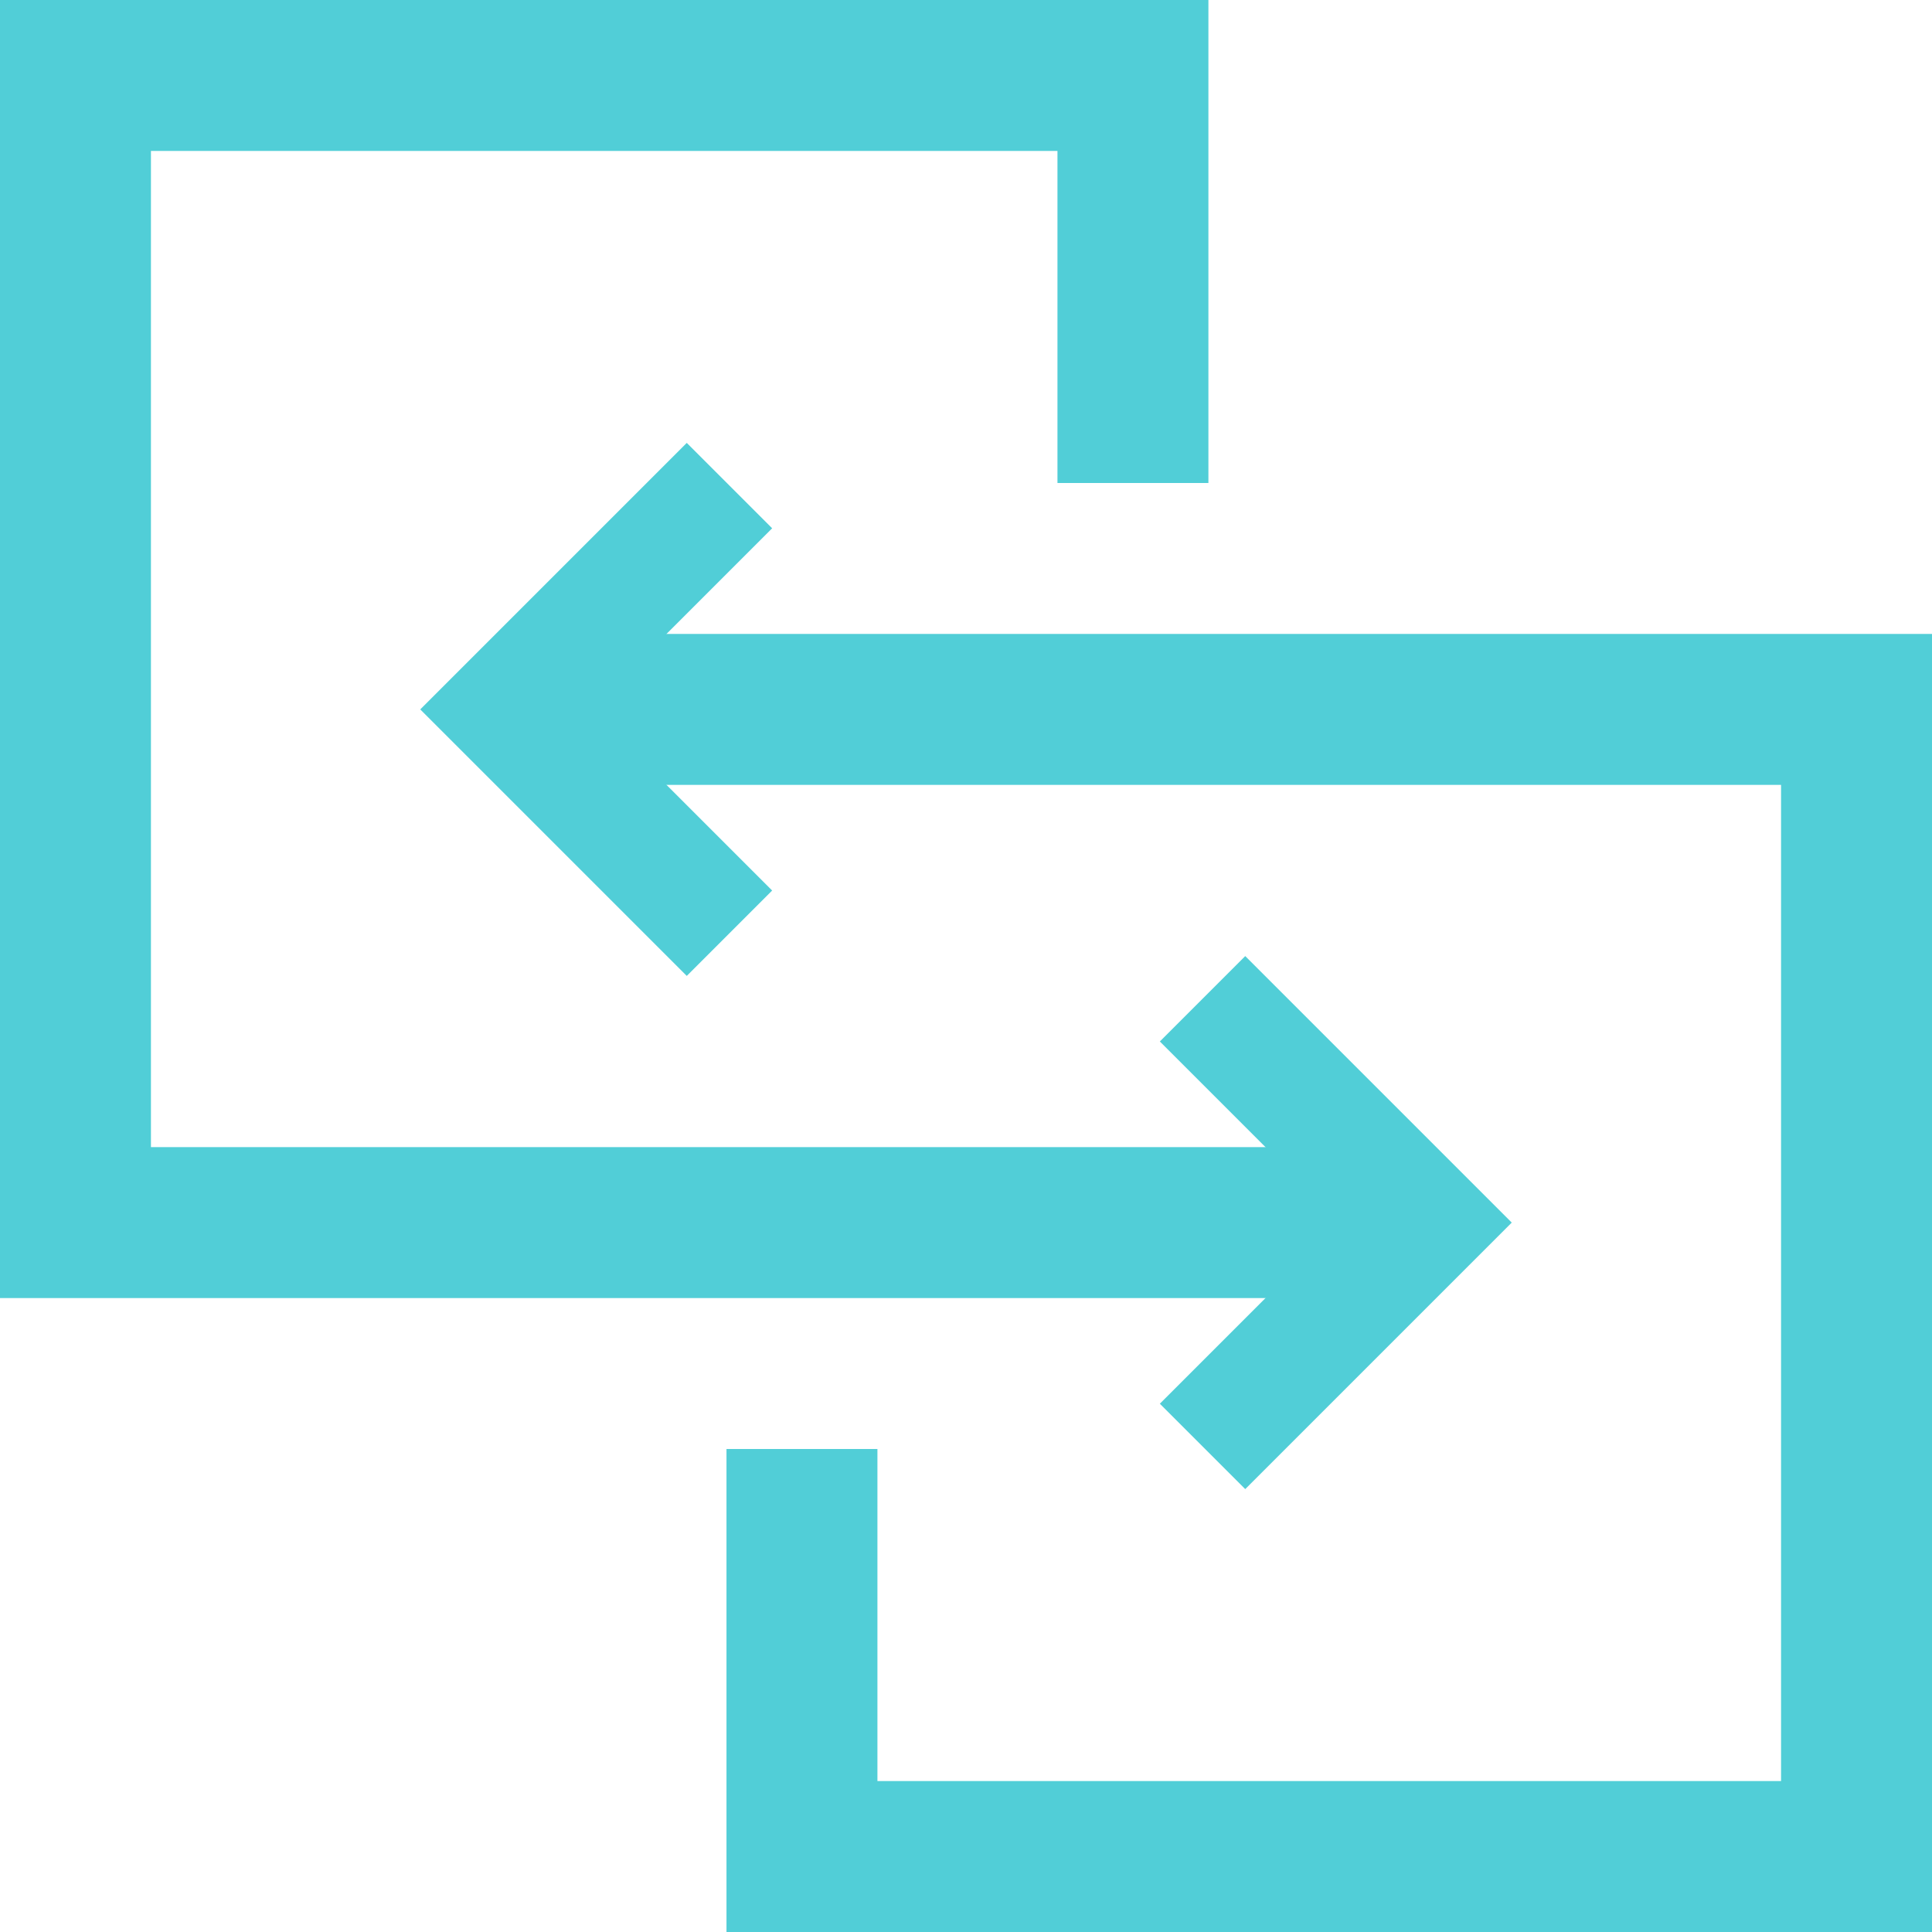
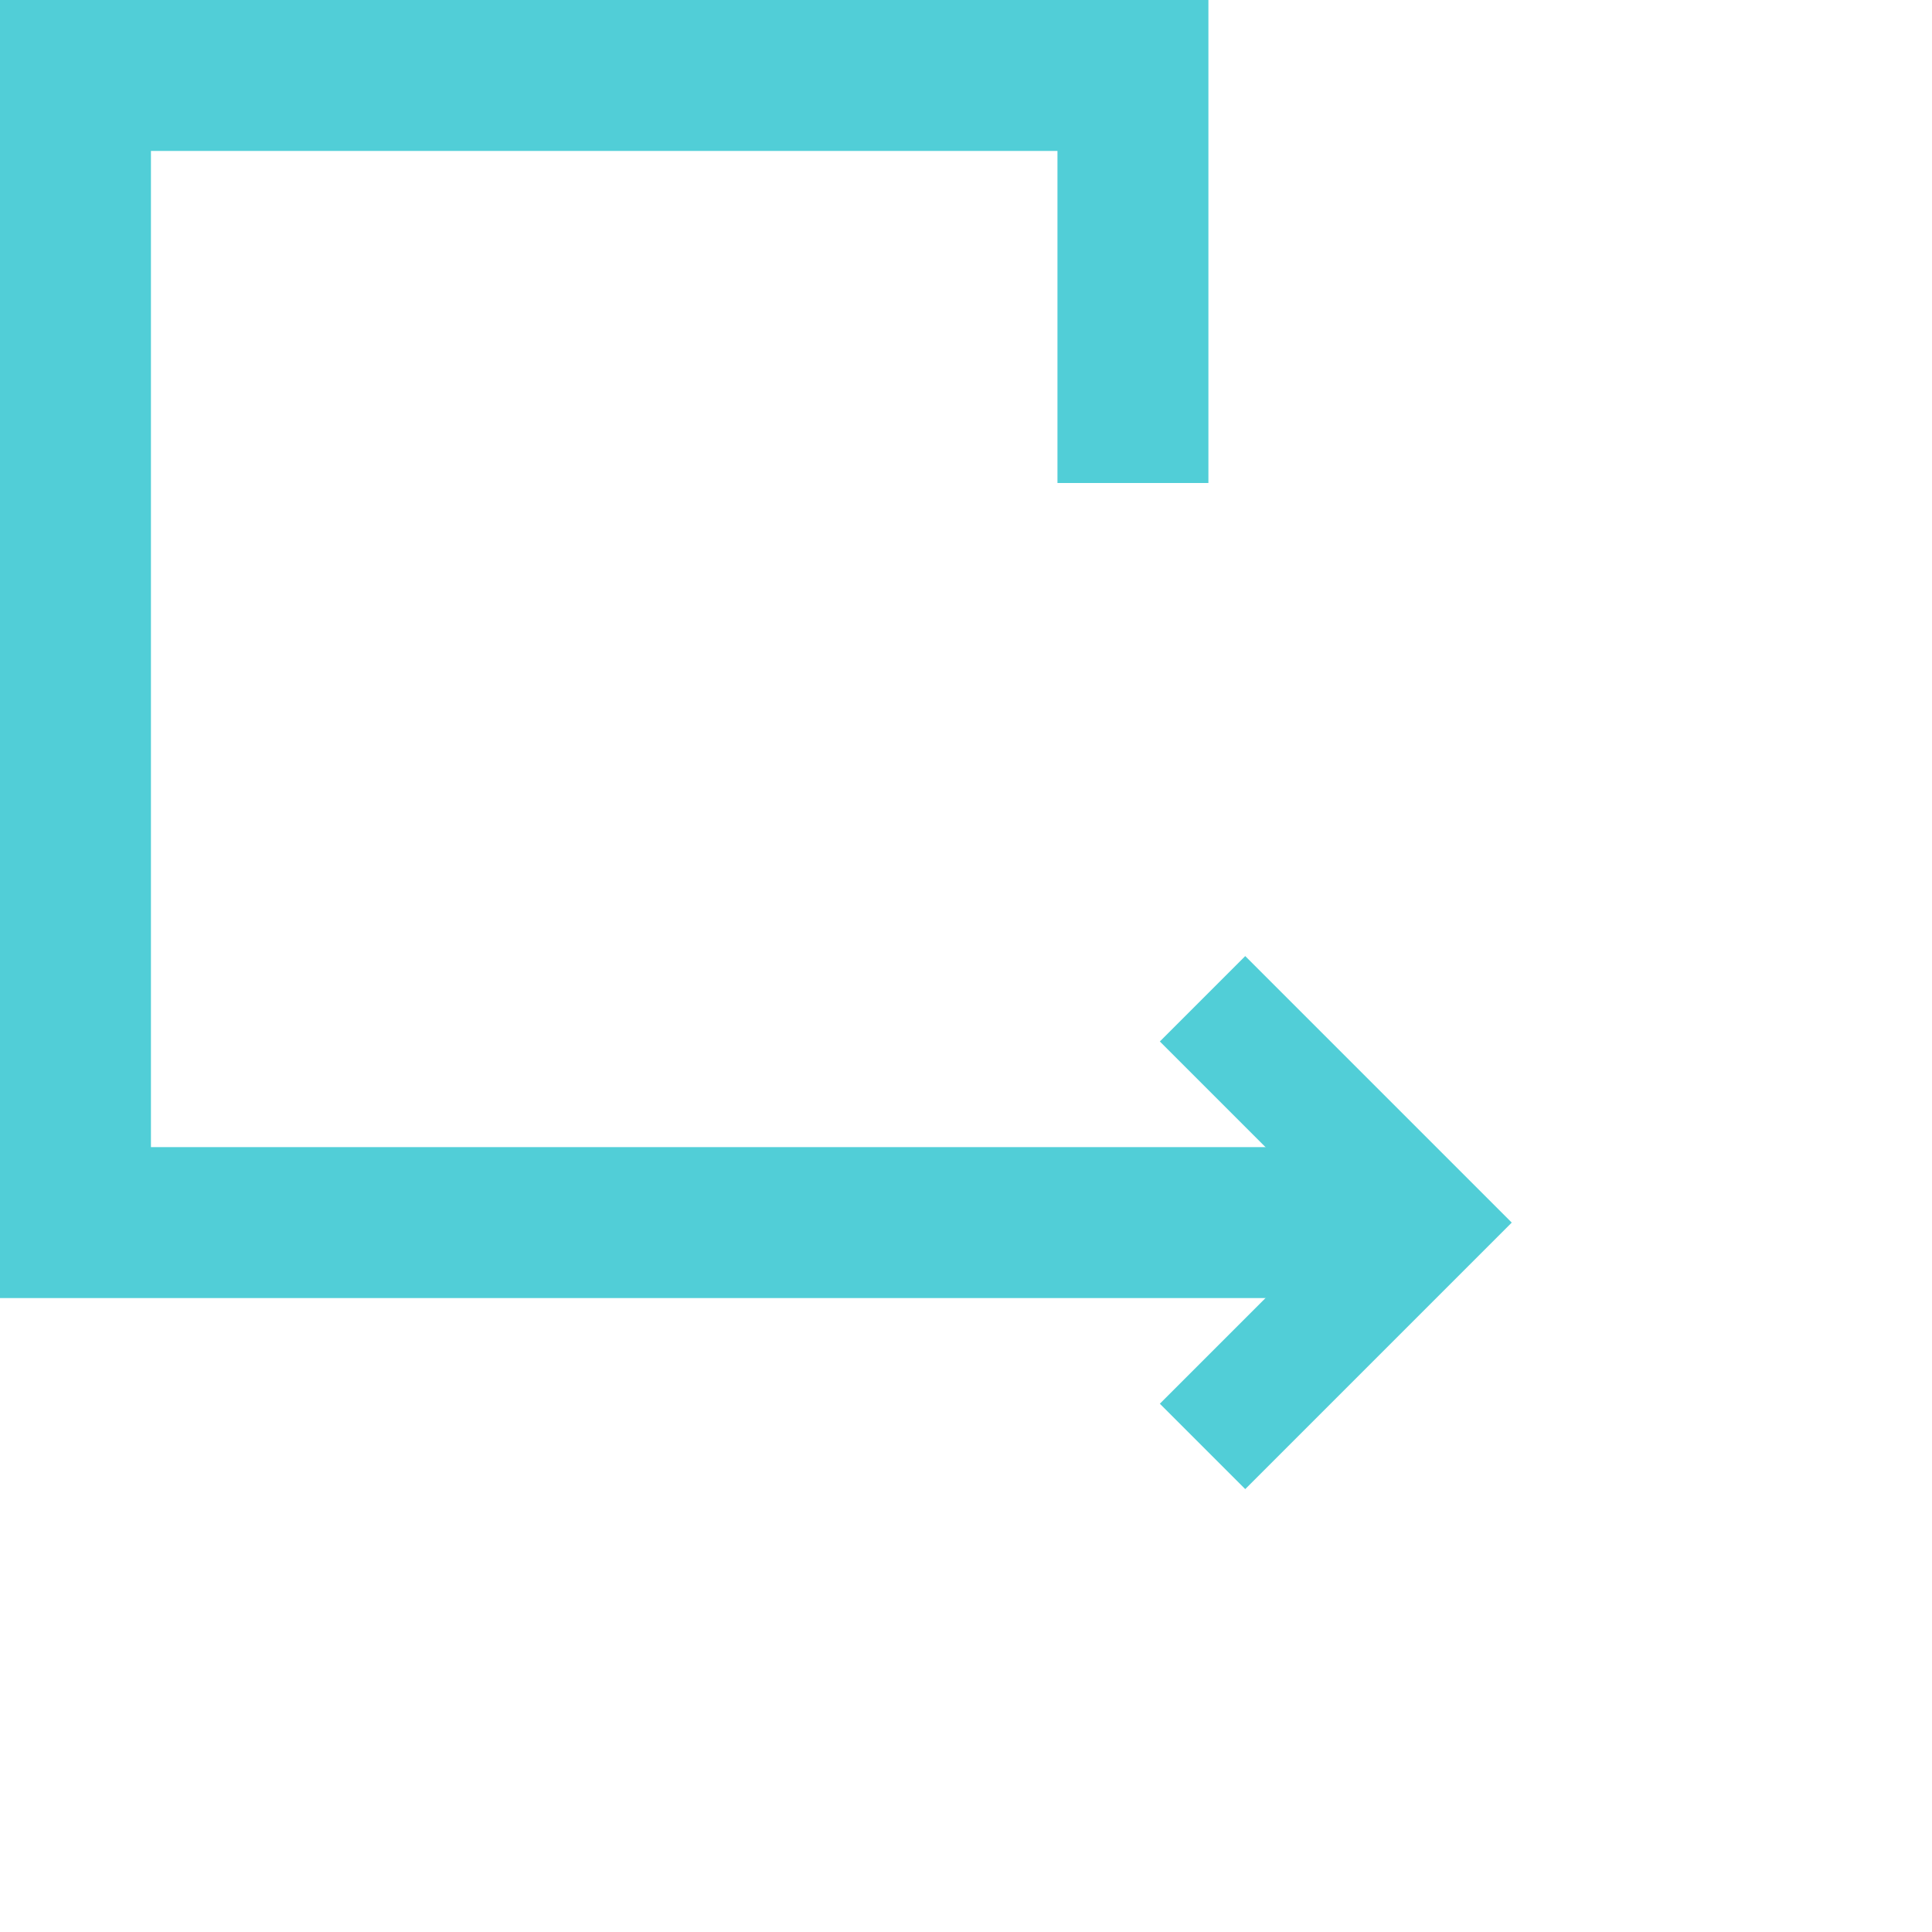
<svg xmlns="http://www.w3.org/2000/svg" width="128px" height="128px" viewBox="0 0 128 128" version="1.1">
  <title>maka_migration</title>
  <g id="Page-2" stroke="none" stroke-width="1" fill="none" fill-rule="evenodd">
    <g id="maka" transform="translate(-1664, -384)" stroke="#51CED7">
      <g id="migration" transform="translate(1669, 389)">
        <polyline id="Path-33" stroke-width="10" points="70.06 27 70.06 2.7000624e-13 0 2.75751053e-13 0 76 88 76" />
        <polyline id="Path-31-Copy" stroke-width="8" stroke-linecap="square" transform="translate(83.5, 76) scale(-1, 1) translate(-83.5, -76) " points="89.5 64 77.5 76 89.5 88" />
-         <polyline id="Path-31-Copy-2" stroke-width="8" stroke-linecap="square" points="40.5 30 28.5 42 40.5 54" />
-         <polyline id="Path-33-Copy" stroke-width="10" transform="translate(74, 80) scale(-1, -1) translate(-74, -80) " points="99.868 69 99.868 42 30 42 30 118 118 118" />
      </g>
    </g>
  </g>
</svg>